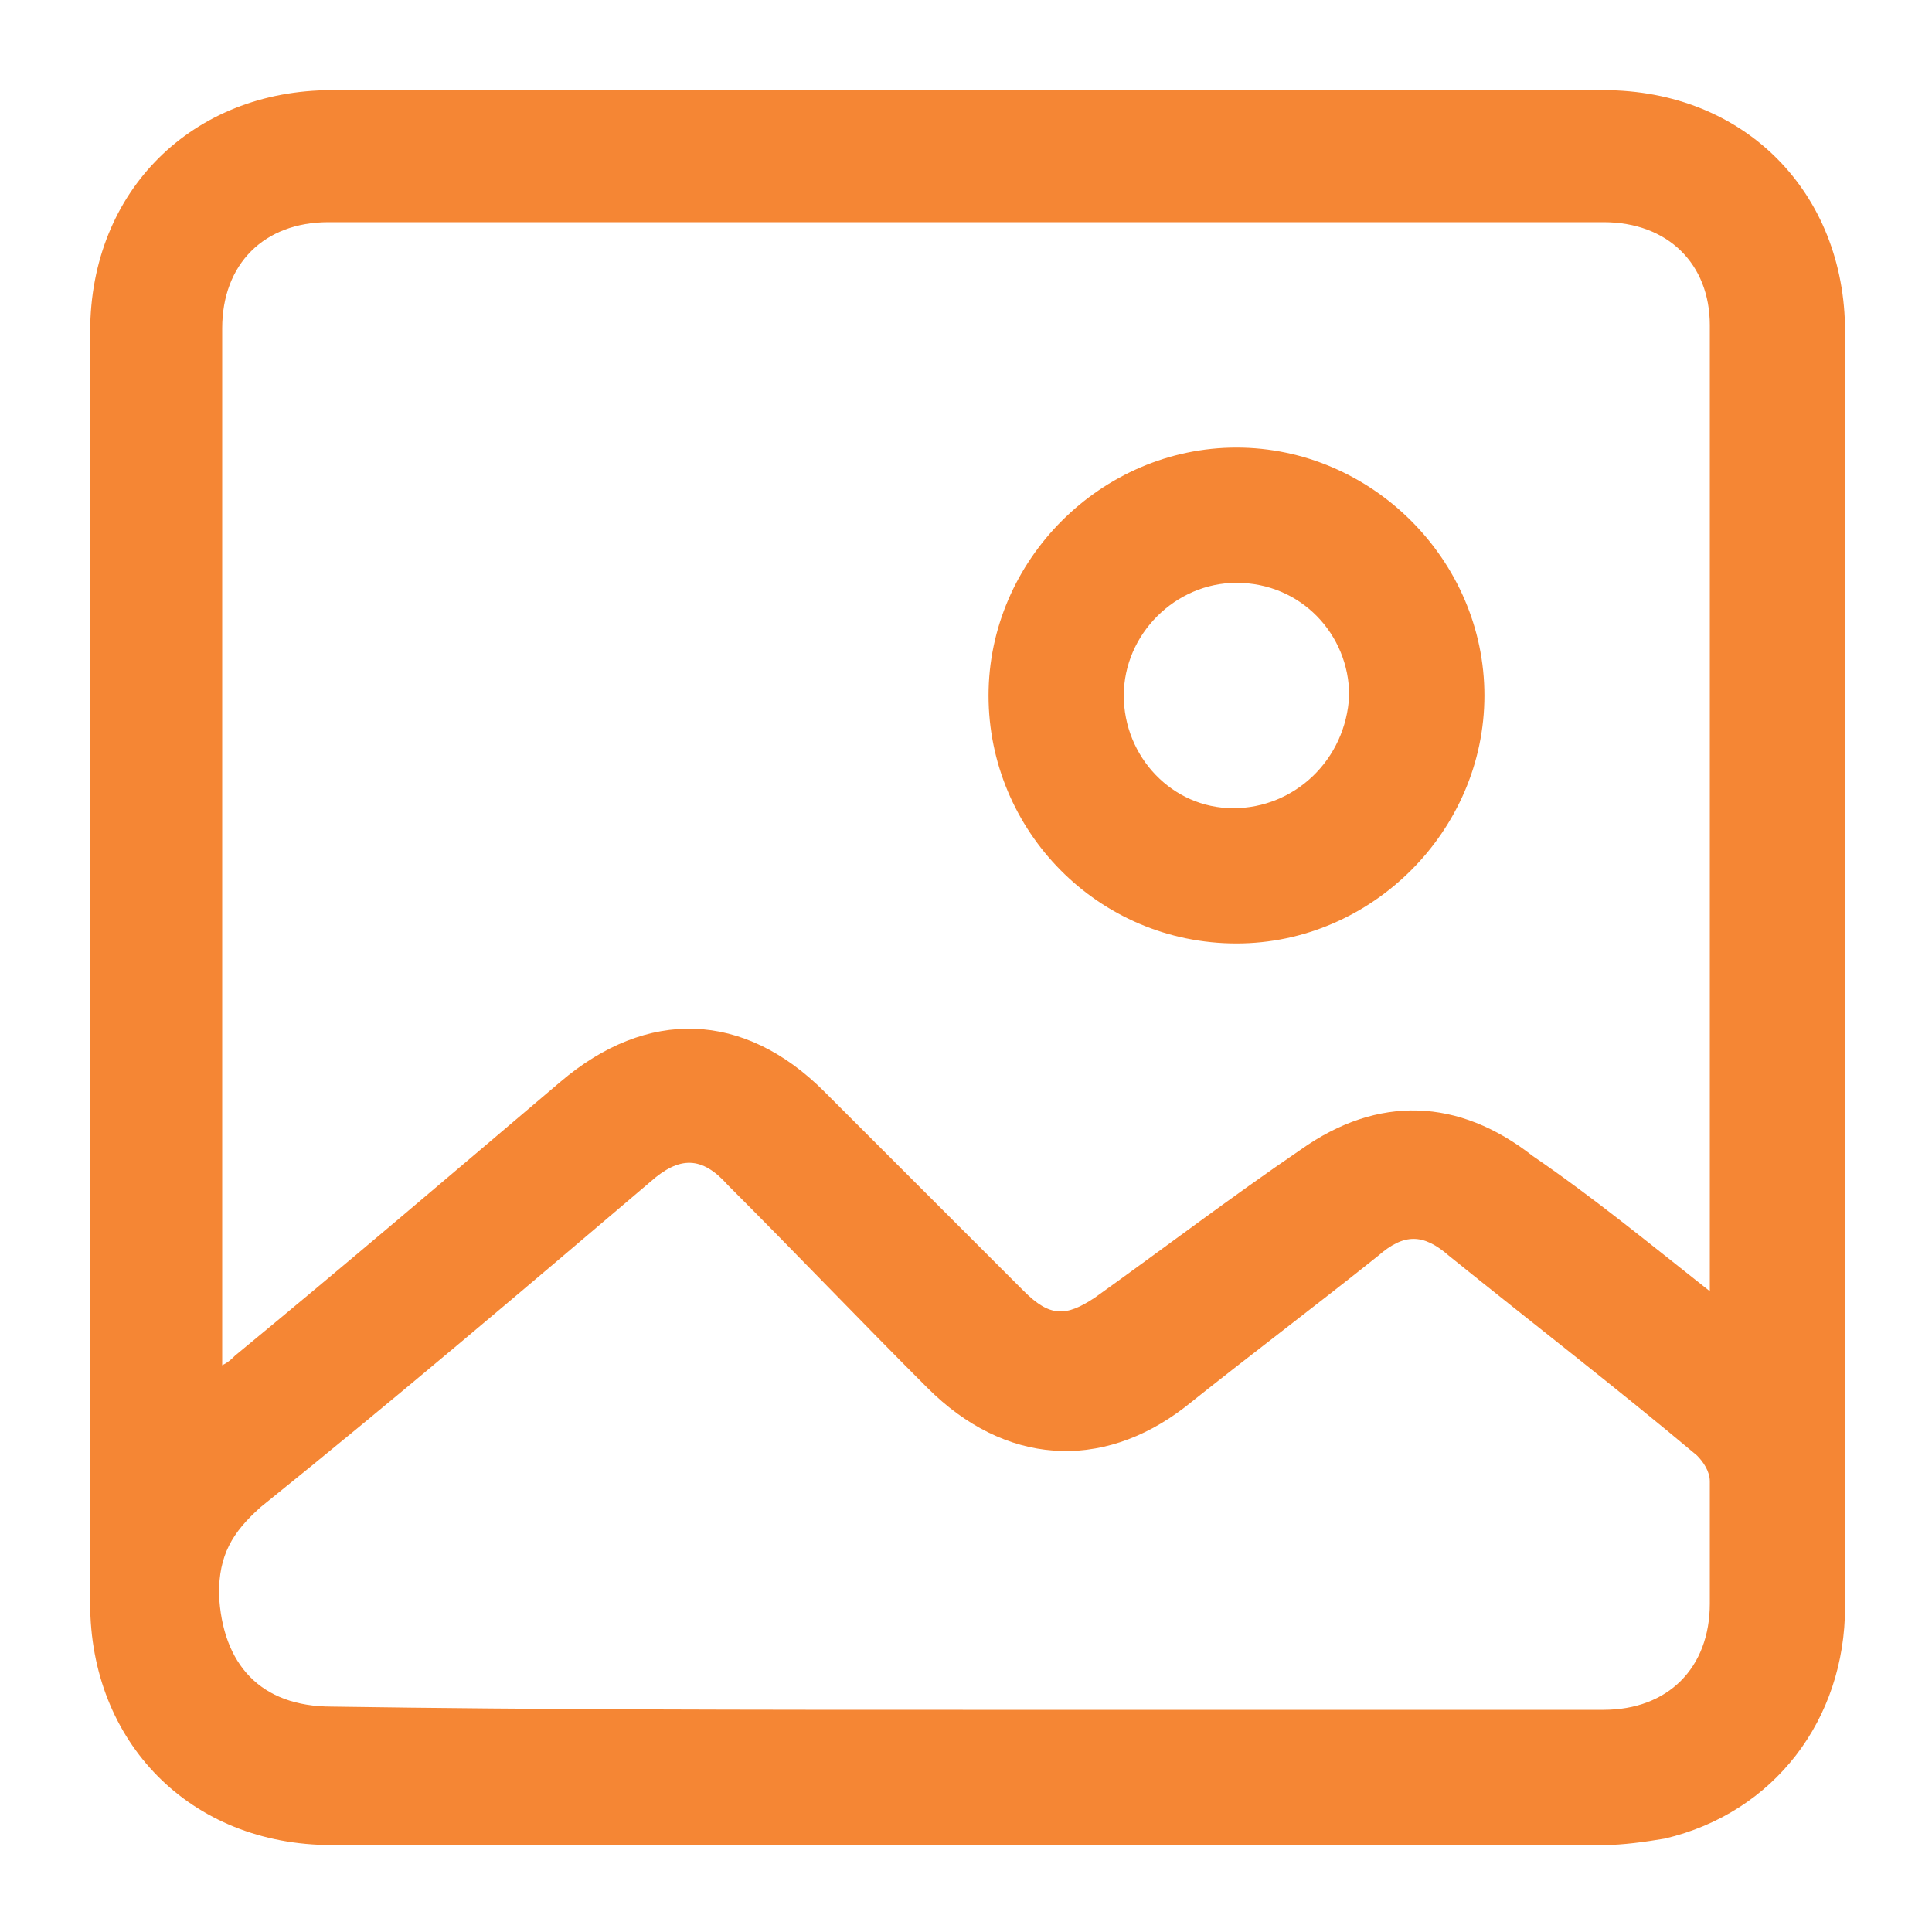
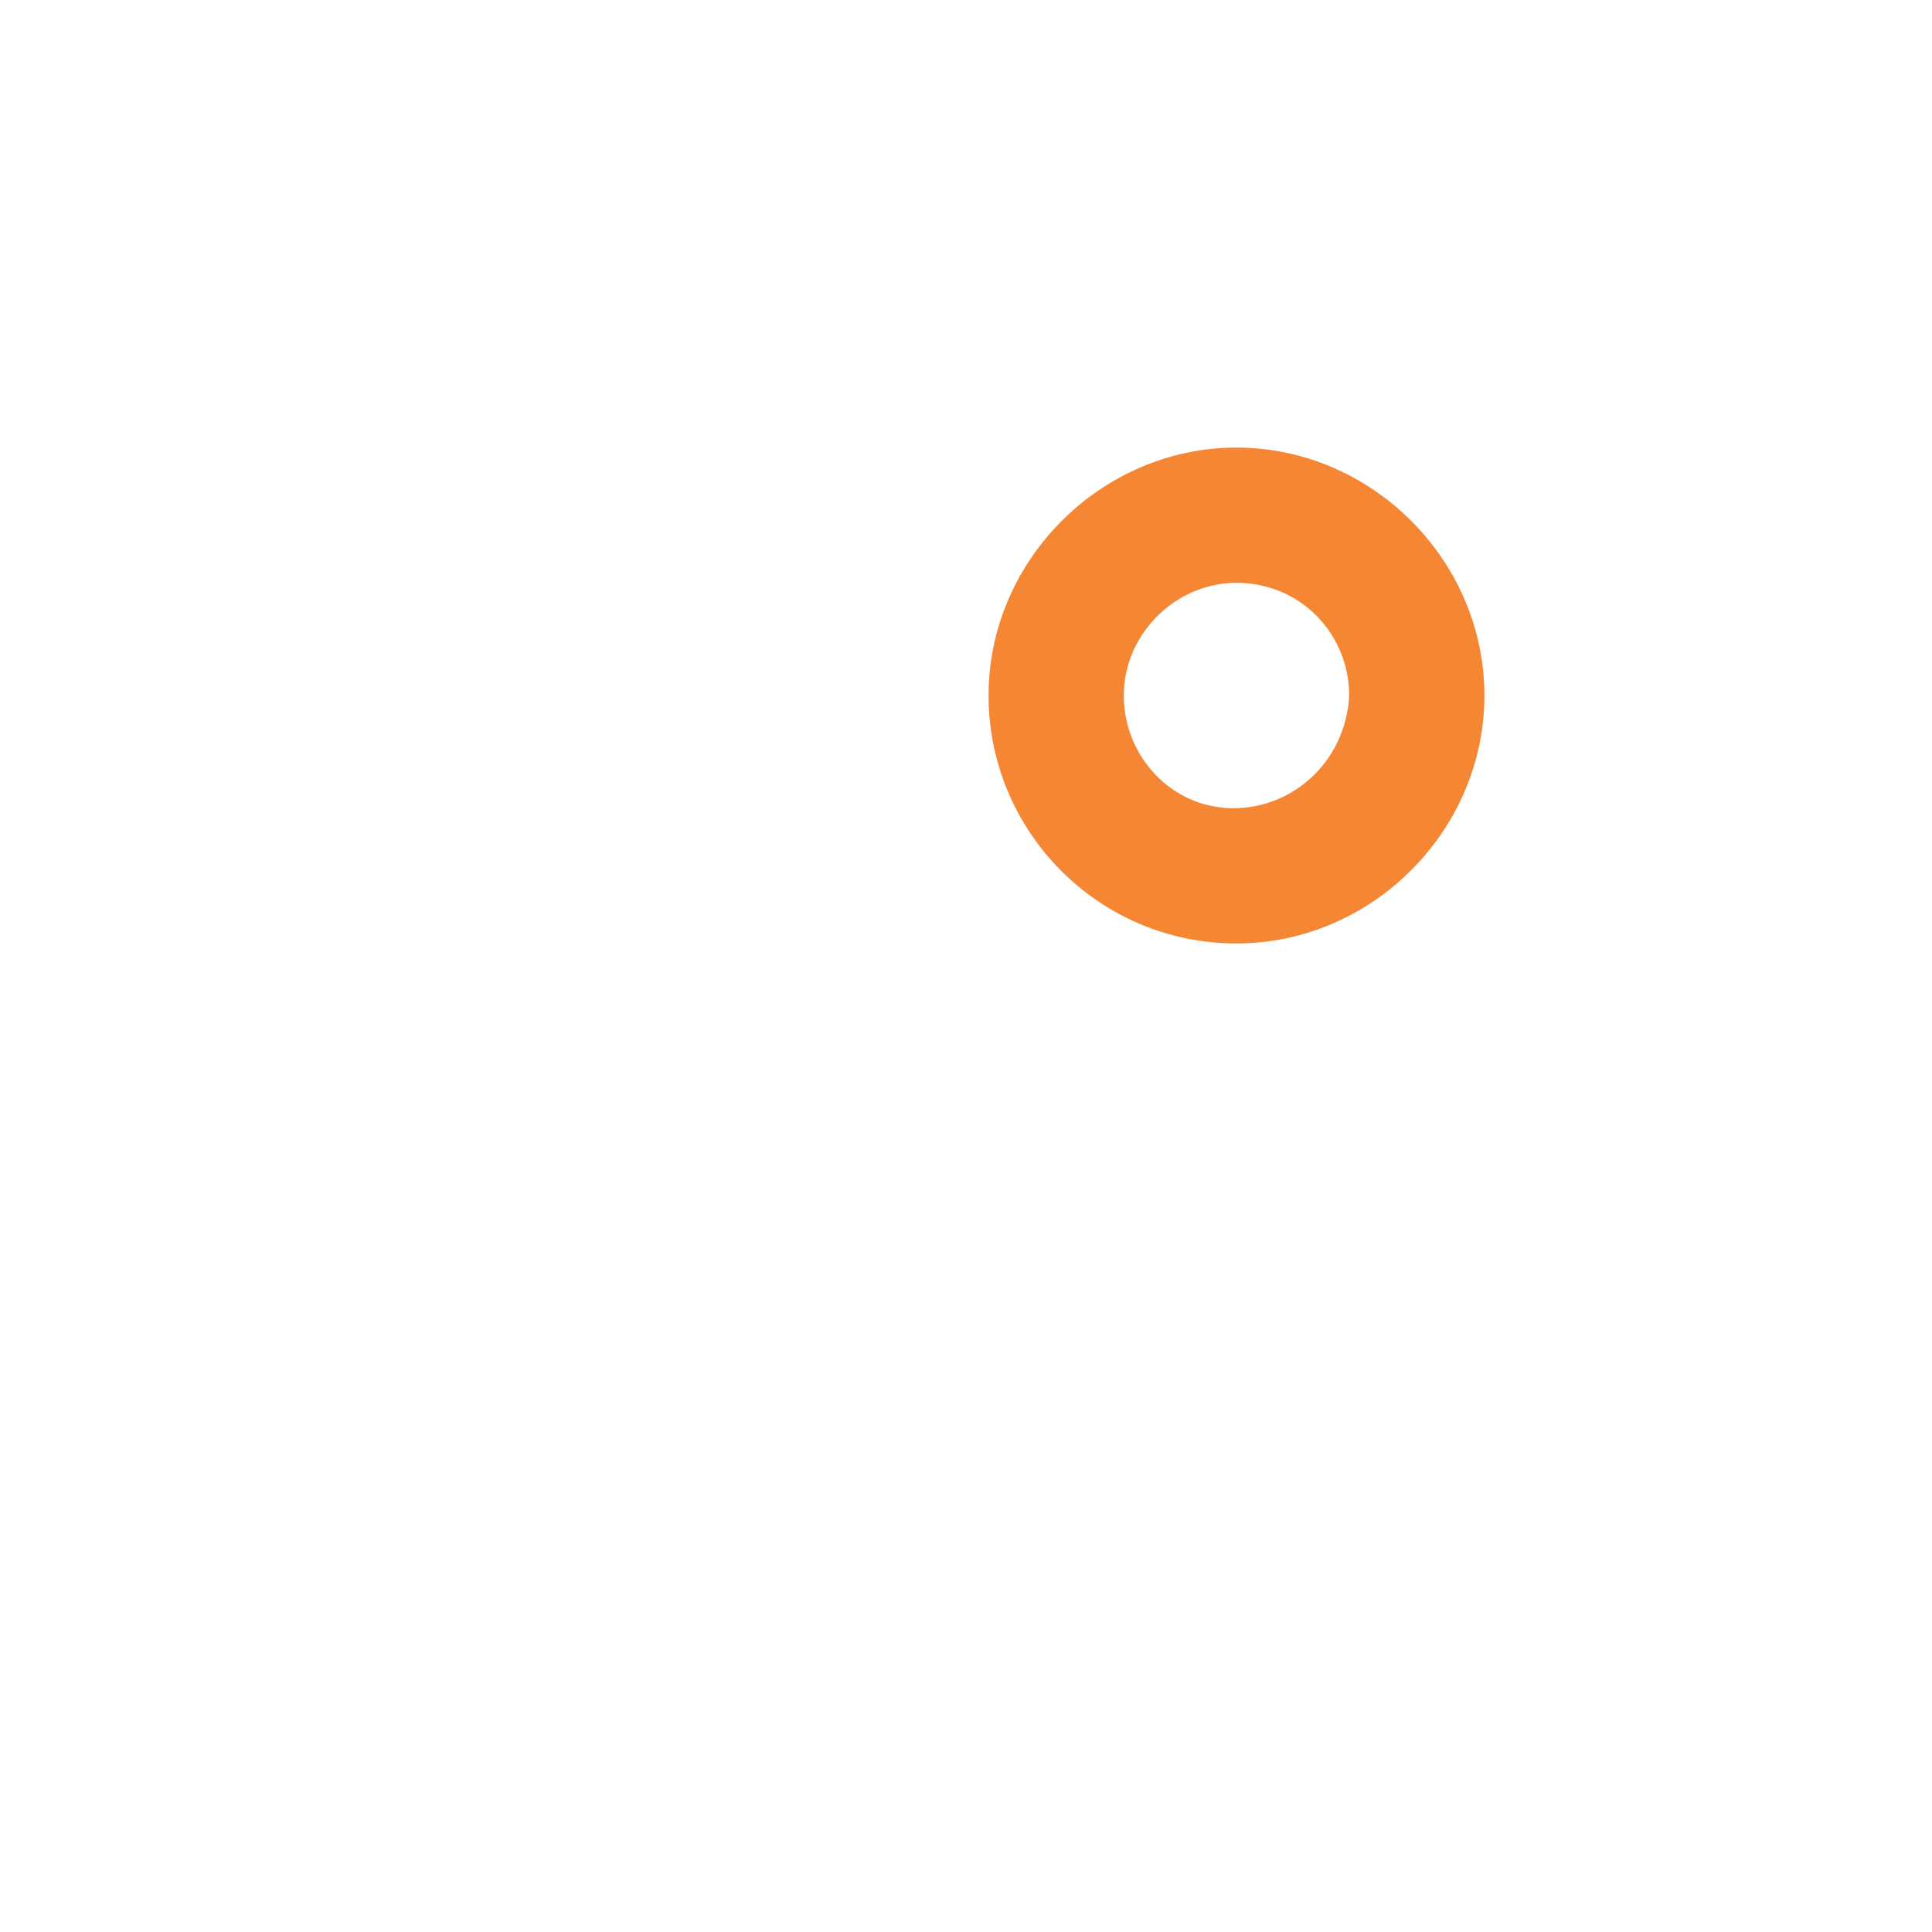
<svg xmlns="http://www.w3.org/2000/svg" version="1.1" id="Layer_1" x="0px" y="0px" viewBox="0 0 60 60" style="enable-background:new 0 0 60 60;" xml:space="preserve">
  <style type="text/css">
	.st0{fill:#F58634;}
</style>
  <g>
-     <path class="st0" d="M57.3,30.1c0,6.6,0,13.2,0,19.8c0,3.5-2.2,6.4-5.6,7.2c-0.6,0.1-1.3,0.2-1.9,0.2c-13.2,0-26.4,0-39.5,0   c-4.4,0-7.5-3.2-7.5-7.5c0-13.2,0-26.3,0-39.5c0-4.4,3.2-7.5,7.5-7.5c13.2,0,26.4,0,39.5,0c4.4,0,7.5,3.2,7.5,7.5   C57.3,16.9,57.3,23.5,57.3,30.1z M53.1,40.1c0-0.3,0-0.4,0-0.6c0-9.8,0-19.6,0-29.4c0-1.9-1.3-3.2-3.3-3.2c-13.2,0-26.4,0-39.6,0   c-2,0-3.3,1.3-3.3,3.3c0,10.5,0,21.1,0,31.6c0,0.2,0,0.4,0,0.6c0.2-0.1,0.3-0.2,0.4-0.3c3.4-2.8,6.8-5.7,10.1-8.5   c2.7-2.3,5.7-2.2,8.2,0.3c2.1,2.1,4.1,4.1,6.2,6.2c0.8,0.8,1.3,0.8,2.2,0.2c2.1-1.5,4.2-3.1,6.4-4.6c2.4-1.7,4.9-1.6,7.2,0.2   C49.5,37.2,51.2,38.6,53.1,40.1z M29.9,53.1c6.6,0,13.2,0,19.9,0c2,0,3.3-1.3,3.3-3.3c0-1.3,0-2.5,0-3.8c0-0.3-0.2-0.6-0.4-0.8   c-2.5-2.1-5.1-4.1-7.7-6.2c-0.8-0.7-1.4-0.7-2.2,0c-2,1.6-4,3.1-6,4.7c-2.6,2-5.6,1.8-8-0.6c-2.1-2.1-4.1-4.2-6.2-6.3   c-0.8-0.9-1.5-0.9-2.4-0.1c-4,3.4-8,6.8-12.1,10.1c-0.9,0.8-1.3,1.5-1.3,2.7c0.1,2.2,1.3,3.5,3.5,3.5   C16.9,53.1,23.4,53.1,29.9,53.1z" />
    <path class="st0" d="M46.1,21.6c0,4.2-3.5,7.7-7.7,7.7c-4.3,0-7.7-3.5-7.7-7.7c0-4.2,3.5-7.7,7.7-7.7   C42.6,13.9,46.1,17.4,46.1,21.6z M38.4,18.1c-1.9,0-3.5,1.6-3.5,3.5c0,1.9,1.5,3.5,3.4,3.5c1.9,0,3.5-1.5,3.6-3.5   C41.9,19.7,40.4,18.1,38.4,18.1z" />
  </g>
</svg>